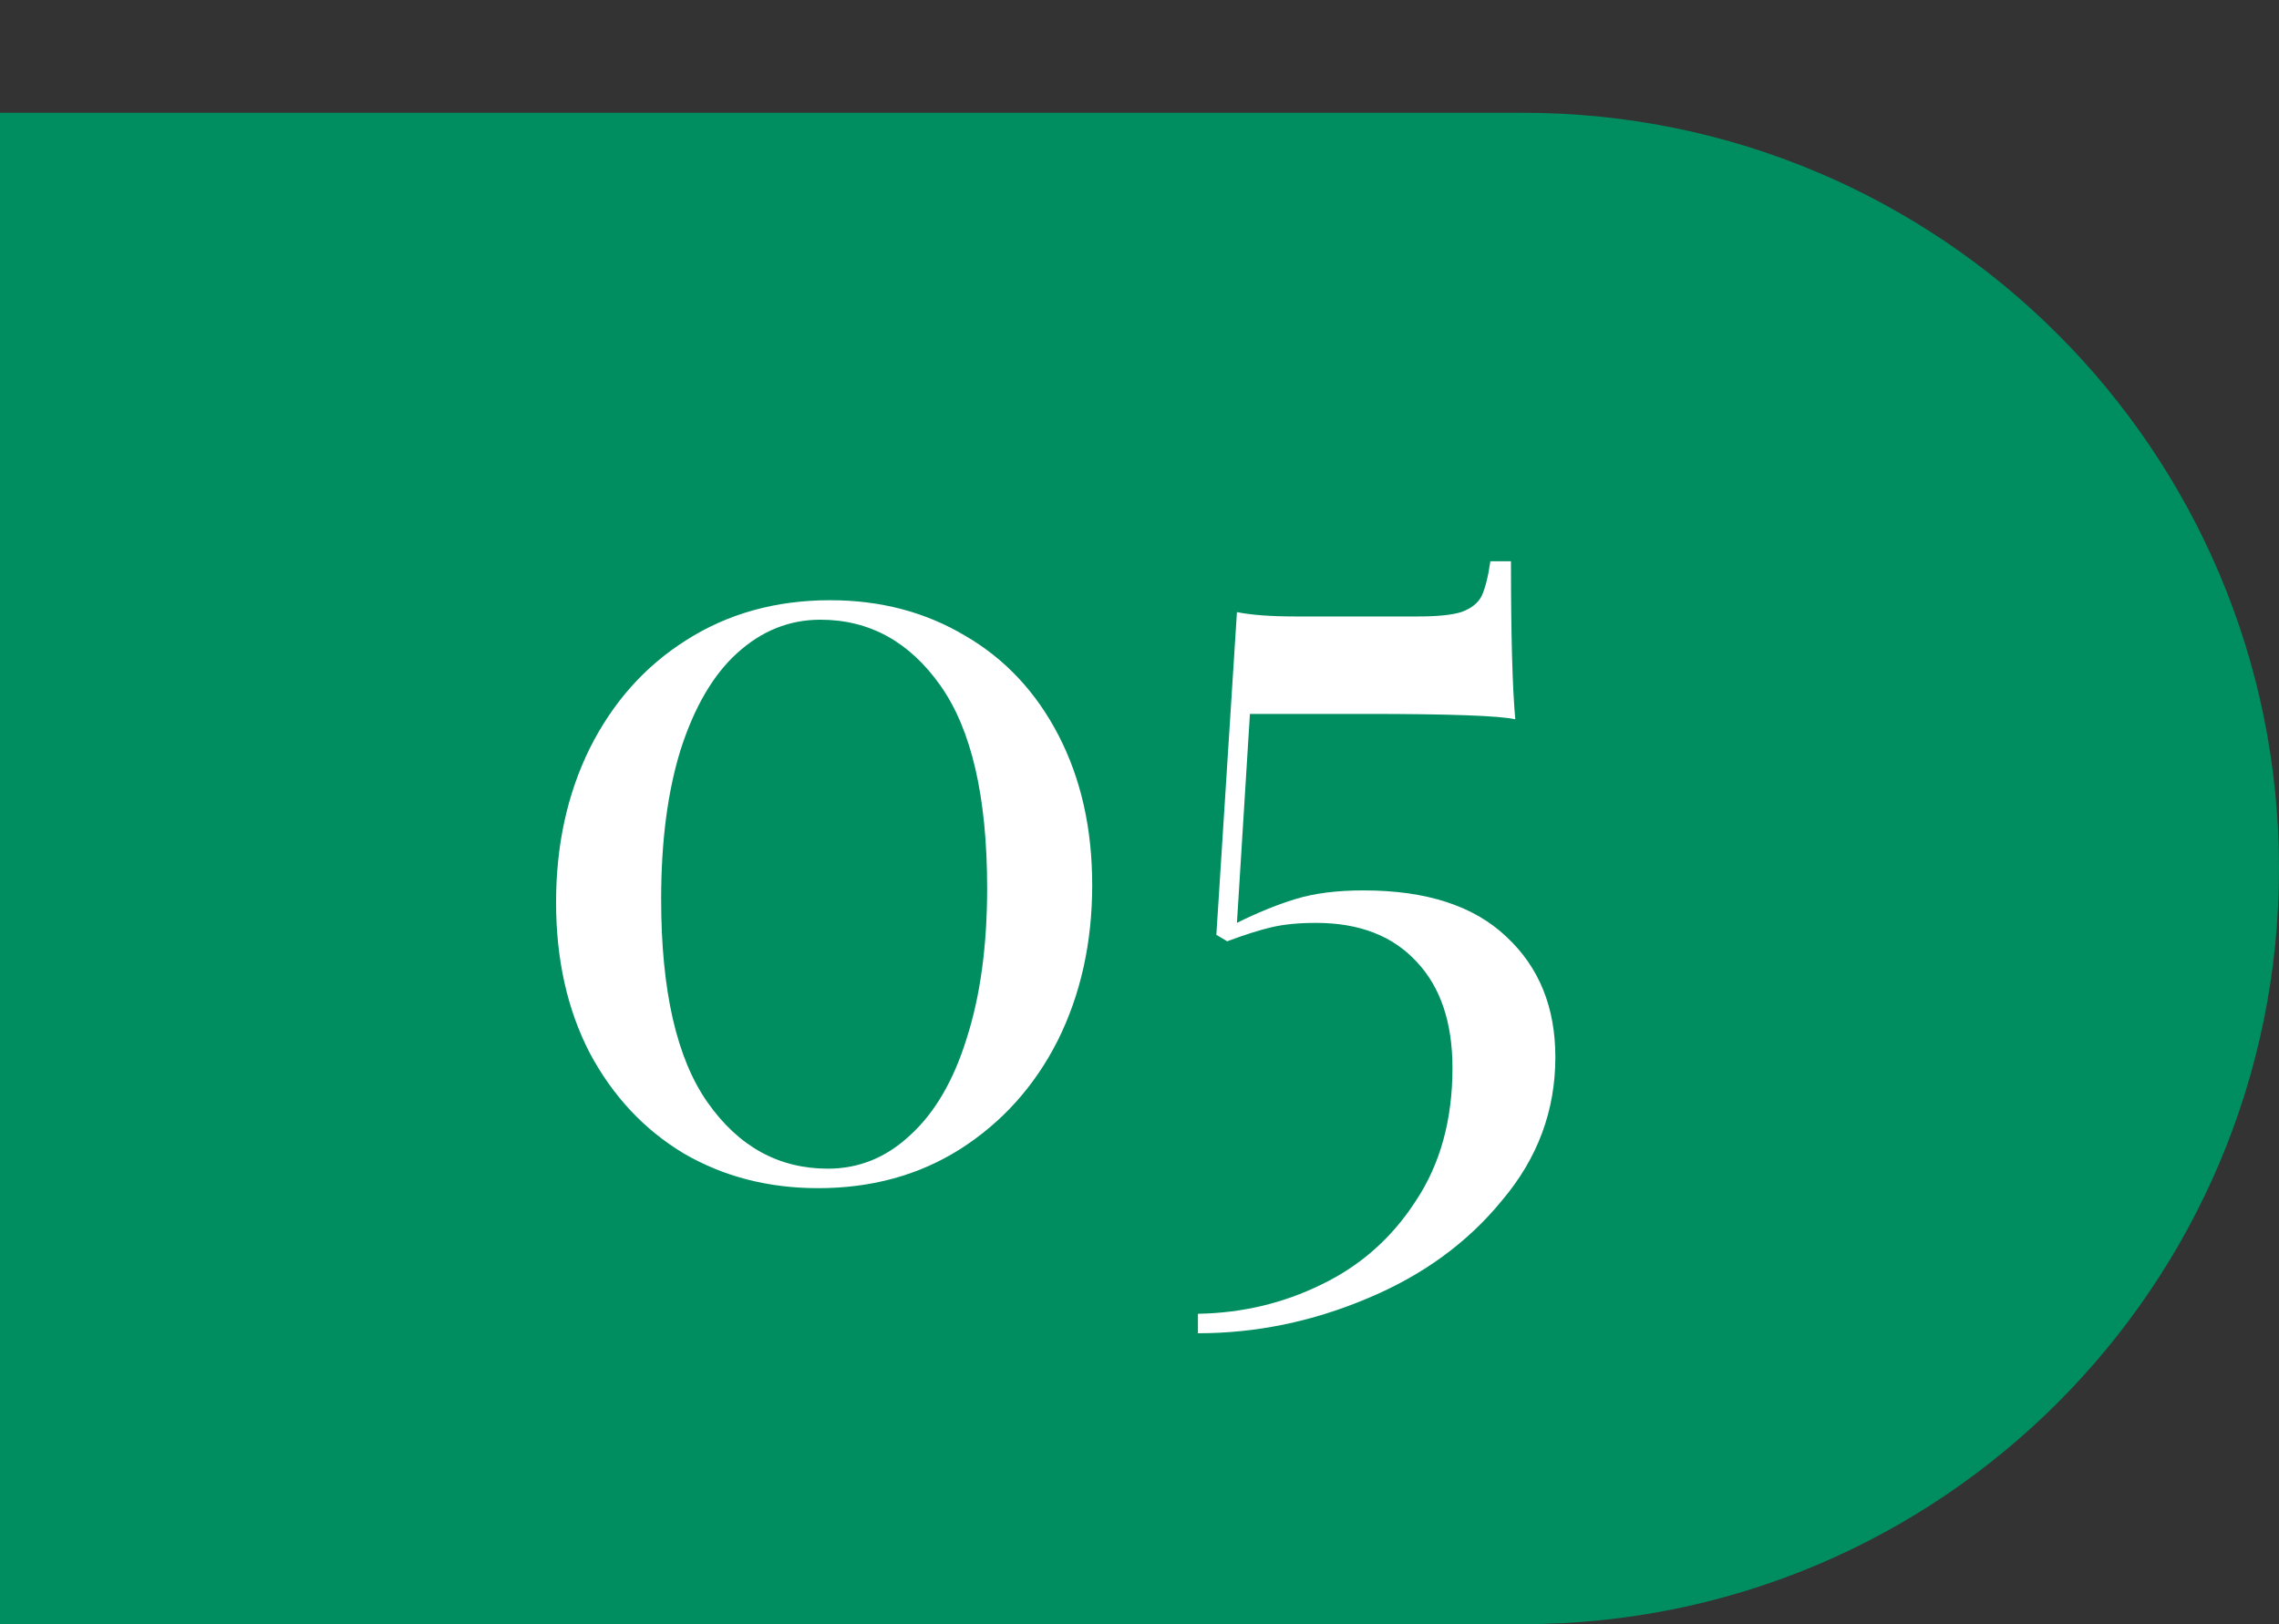
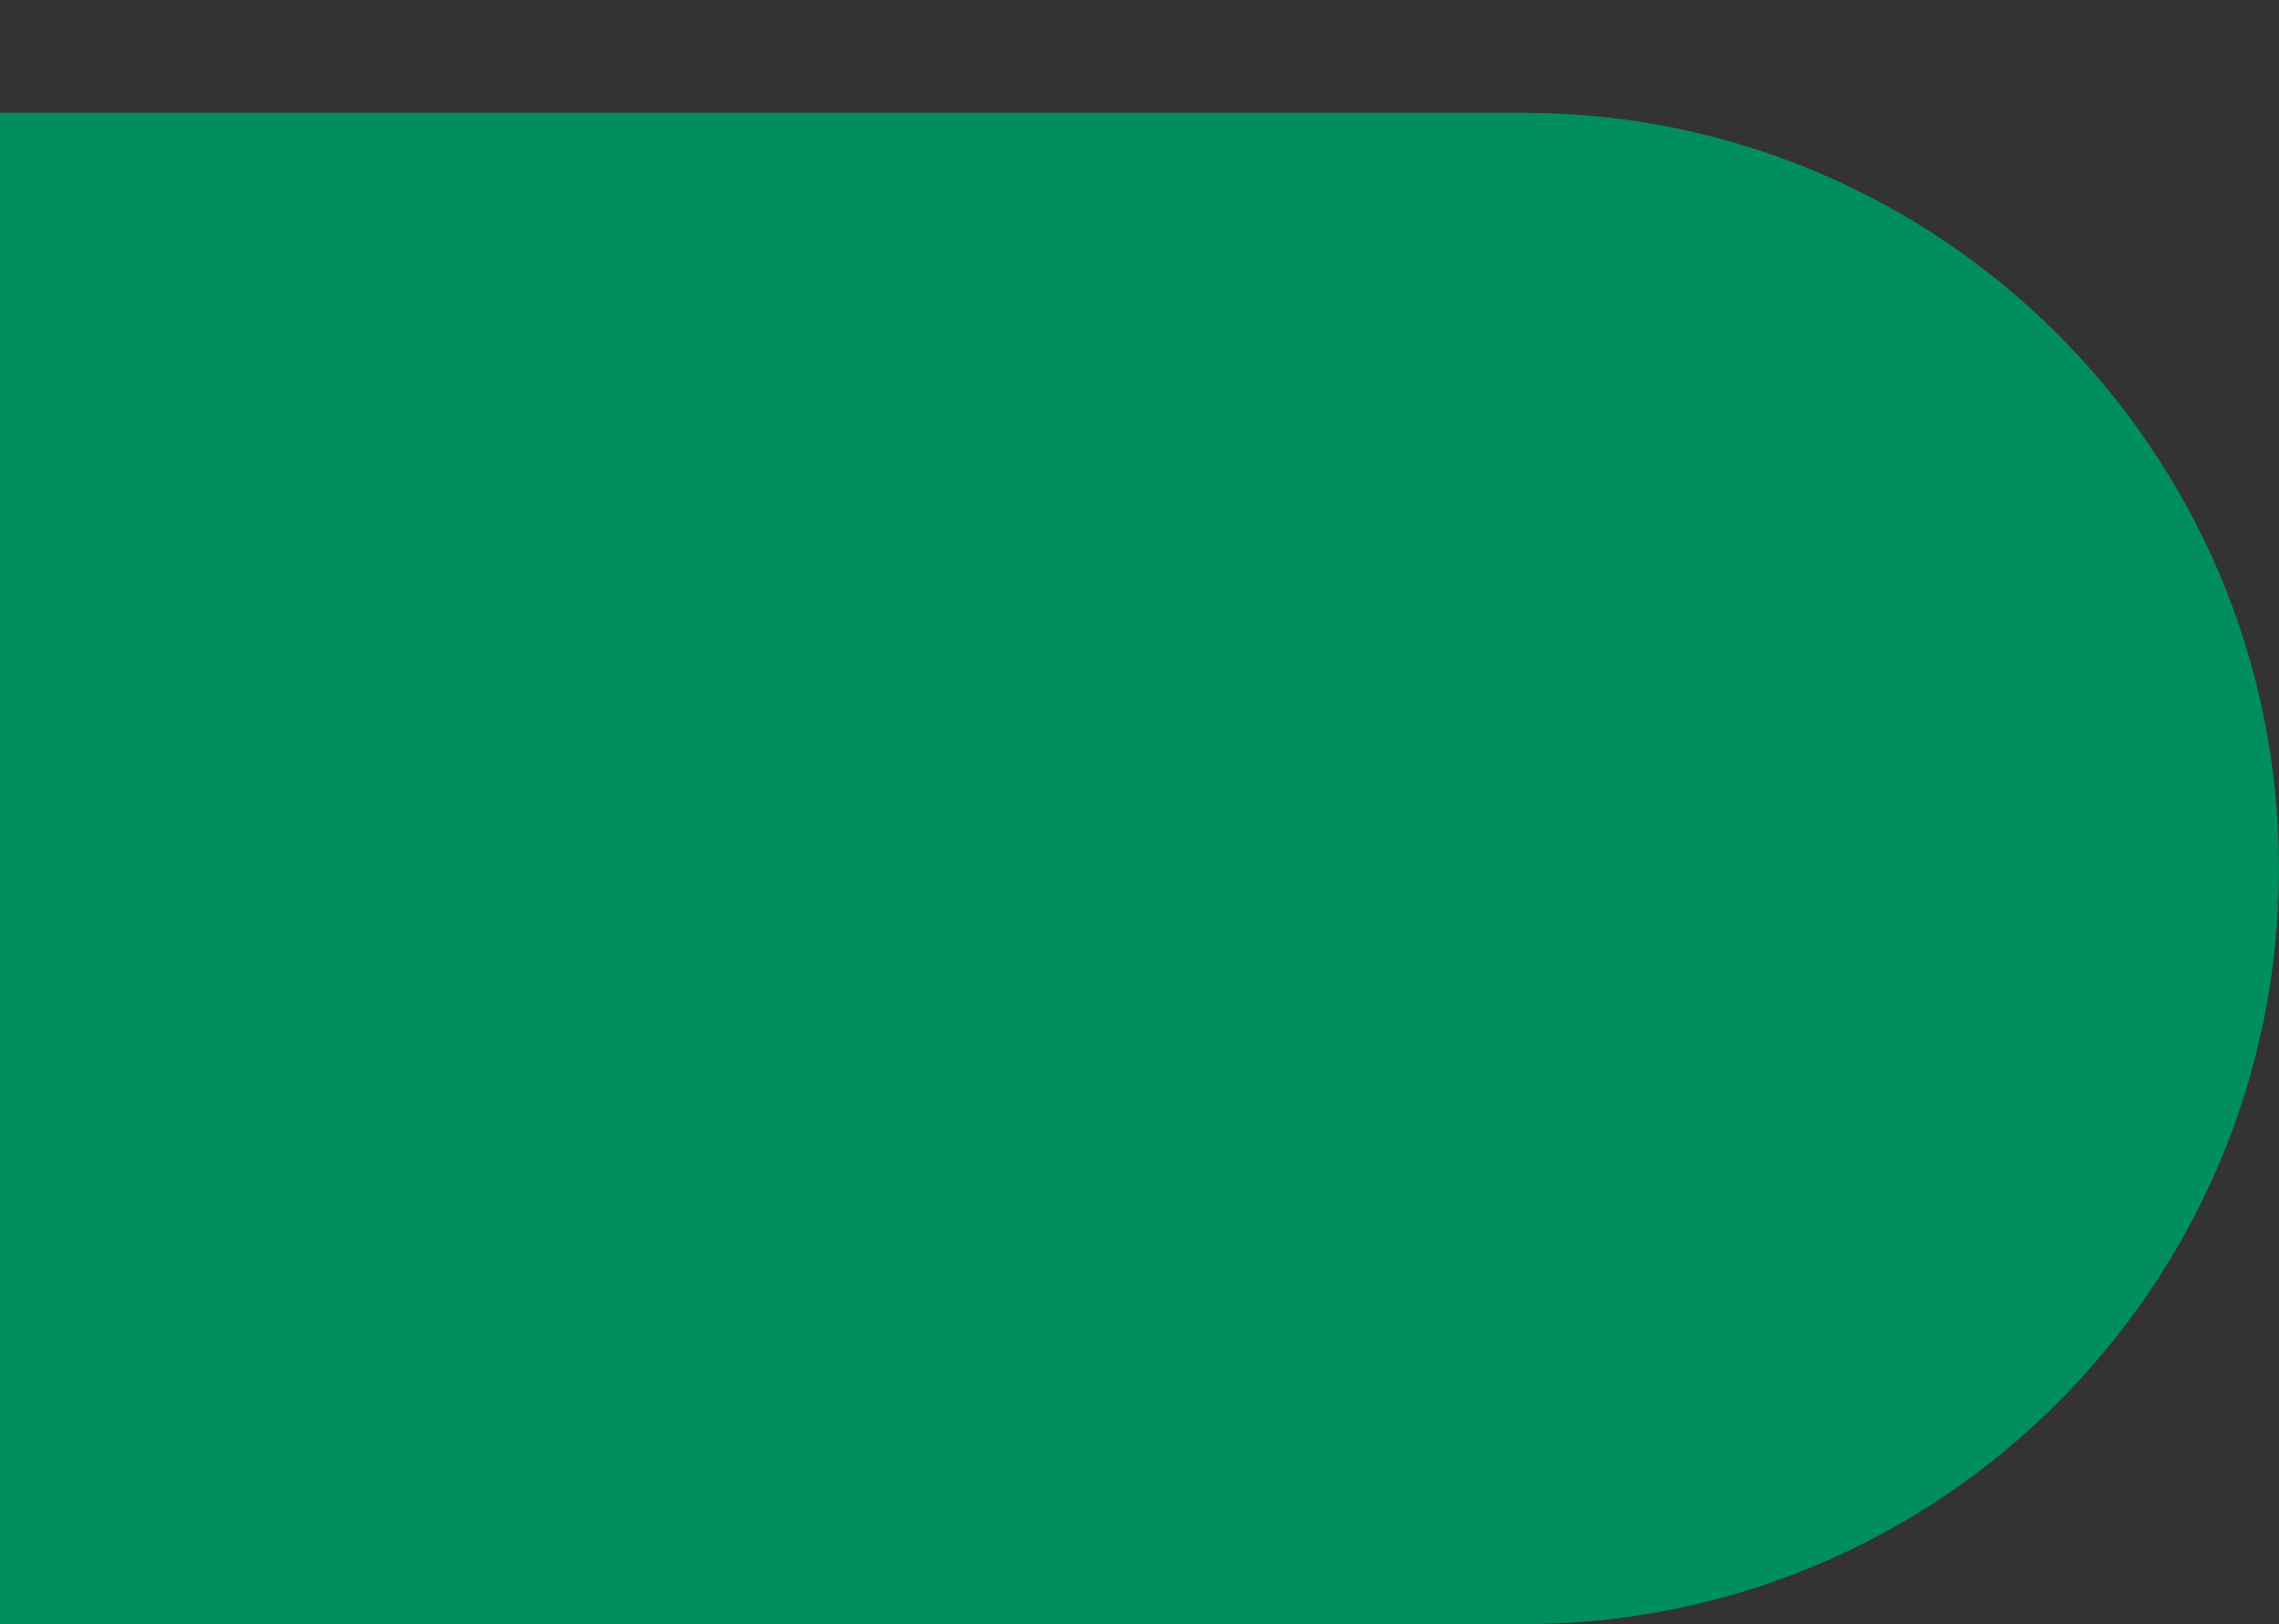
<svg xmlns="http://www.w3.org/2000/svg" width="101" height="72" viewBox="0 0 101 72" fill="none">
  <rect x="0" y="0" width="101" height="72" fill="#333333" stroke="none" />
  <path d="M0 5H67.5C86.001 5 101 19.998 101 38.5V38.5C101 57.002 86.001 72 67.5 72H0V5Z" fill="#008E60" />
-   <path d="M36.788 26.608C39.028 26.608 41.028 27.136 42.788 28.192C44.548 29.216 45.924 30.688 46.916 32.608C47.908 34.528 48.404 36.736 48.404 39.232C48.404 41.792 47.892 44.096 46.868 46.144C45.844 48.16 44.404 49.76 42.548 50.944C40.724 52.096 38.628 52.672 36.26 52.672C34.052 52.672 32.068 52.16 30.308 51.136C28.548 50.08 27.156 48.592 26.132 46.672C25.14 44.752 24.644 42.528 24.644 40C24.644 37.472 25.14 35.2 26.132 33.184C27.156 31.136 28.58 29.536 30.404 28.384C32.26 27.2 34.388 26.608 36.788 26.608ZM36.356 27.472C34.98 27.472 33.748 27.968 32.66 28.96C31.604 29.92 30.772 31.344 30.164 33.232C29.588 35.088 29.3 37.296 29.3 39.856C29.3 43.92 29.988 46.928 31.364 48.88C32.74 50.832 34.516 51.808 36.692 51.808C38.068 51.808 39.284 51.312 40.34 50.32C41.428 49.328 42.26 47.904 42.836 46.048C43.444 44.16 43.748 41.936 43.748 39.376C43.748 35.344 43.06 32.352 41.684 30.4C40.308 28.448 38.532 27.472 36.356 27.472ZM66.962 24.88C66.962 28.144 67.026 30.48 67.154 31.888C66.482 31.728 64.258 31.648 60.482 31.648H55.394L54.818 40.912C55.714 40.464 56.578 40.112 57.41 39.856C58.242 39.6 59.25 39.472 60.434 39.472C63.218 39.472 65.33 40.16 66.77 41.536C68.21 42.88 68.93 44.656 68.93 46.864C68.93 49.232 68.146 51.344 66.578 53.2C65.042 55.088 63.042 56.544 60.578 57.568C58.146 58.592 55.65 59.104 53.09 59.104V58.24C55.042 58.208 56.866 57.776 58.562 56.944C60.29 56.112 61.682 54.88 62.738 53.248C63.826 51.616 64.37 49.648 64.37 47.344C64.37 45.328 63.842 43.76 62.786 42.64C61.73 41.488 60.242 40.912 58.322 40.912C57.554 40.912 56.898 40.976 56.354 41.104C55.81 41.232 55.154 41.44 54.386 41.728L53.906 41.44L54.818 27.136C55.458 27.264 56.322 27.328 57.41 27.328H62.834C63.698 27.328 64.338 27.264 64.754 27.136C65.202 26.976 65.506 26.736 65.666 26.416C65.826 26.064 65.954 25.552 66.05 24.88H66.962Z" fill="white" />
</svg>